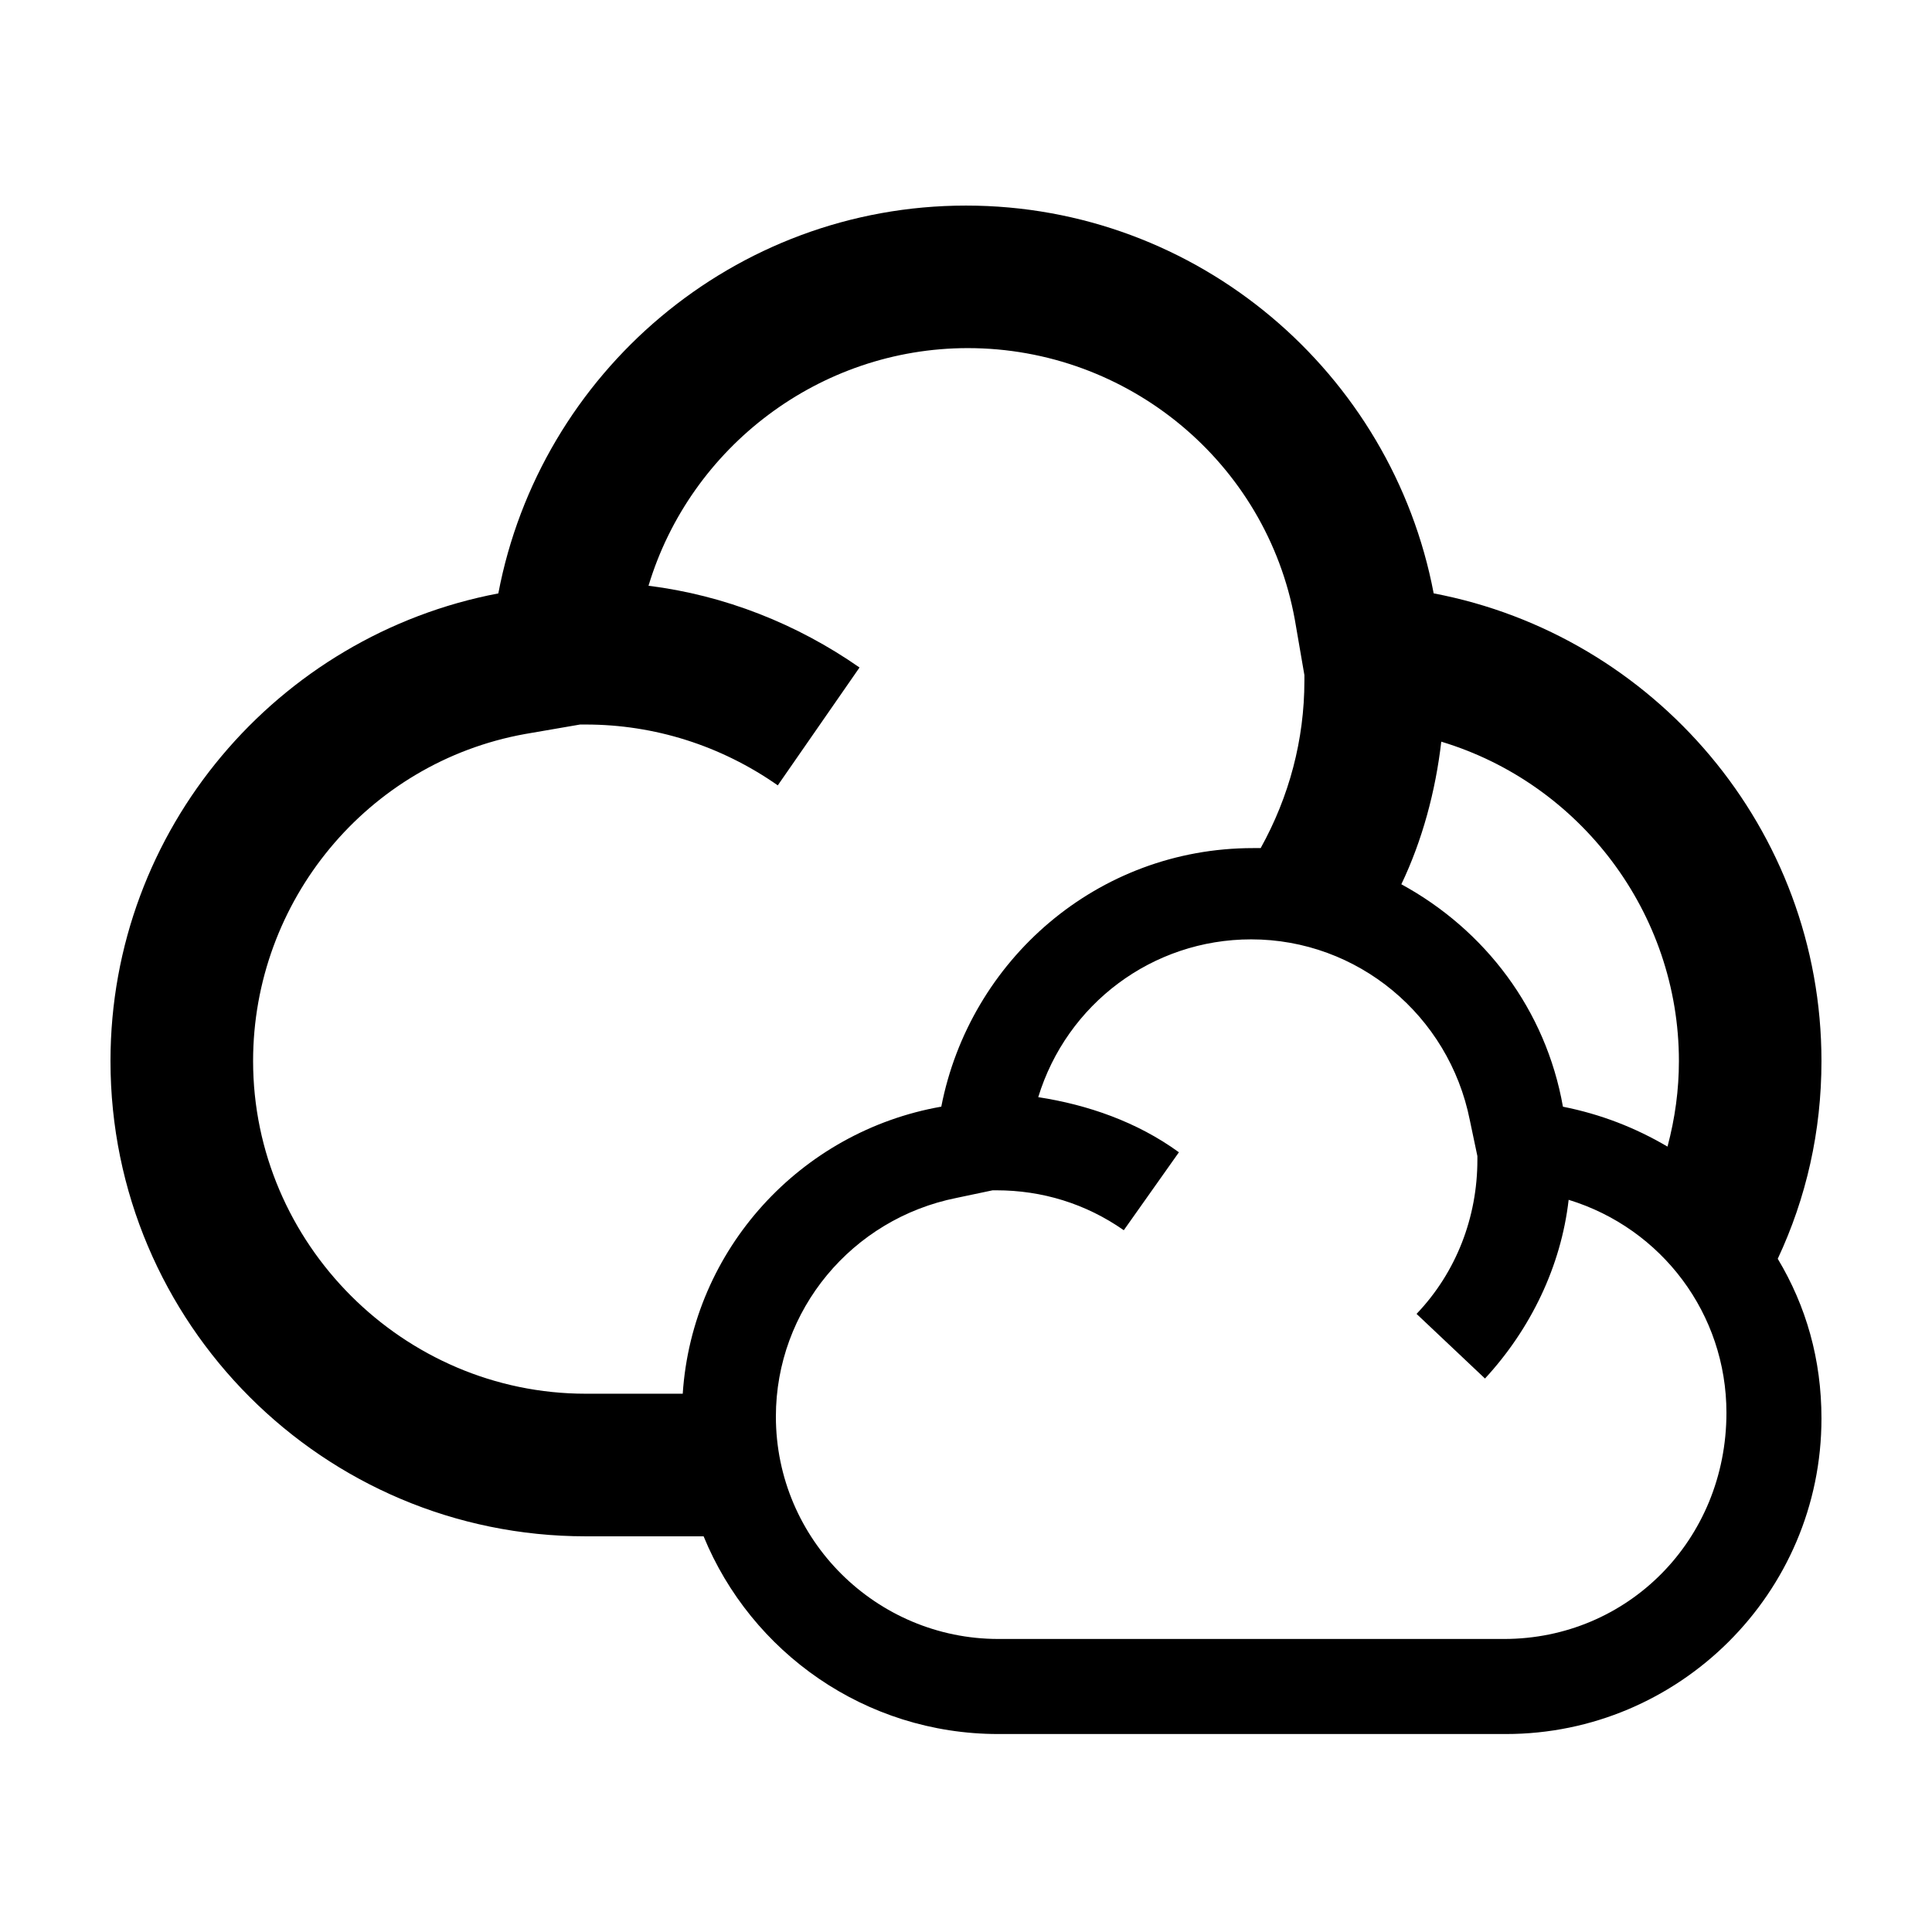
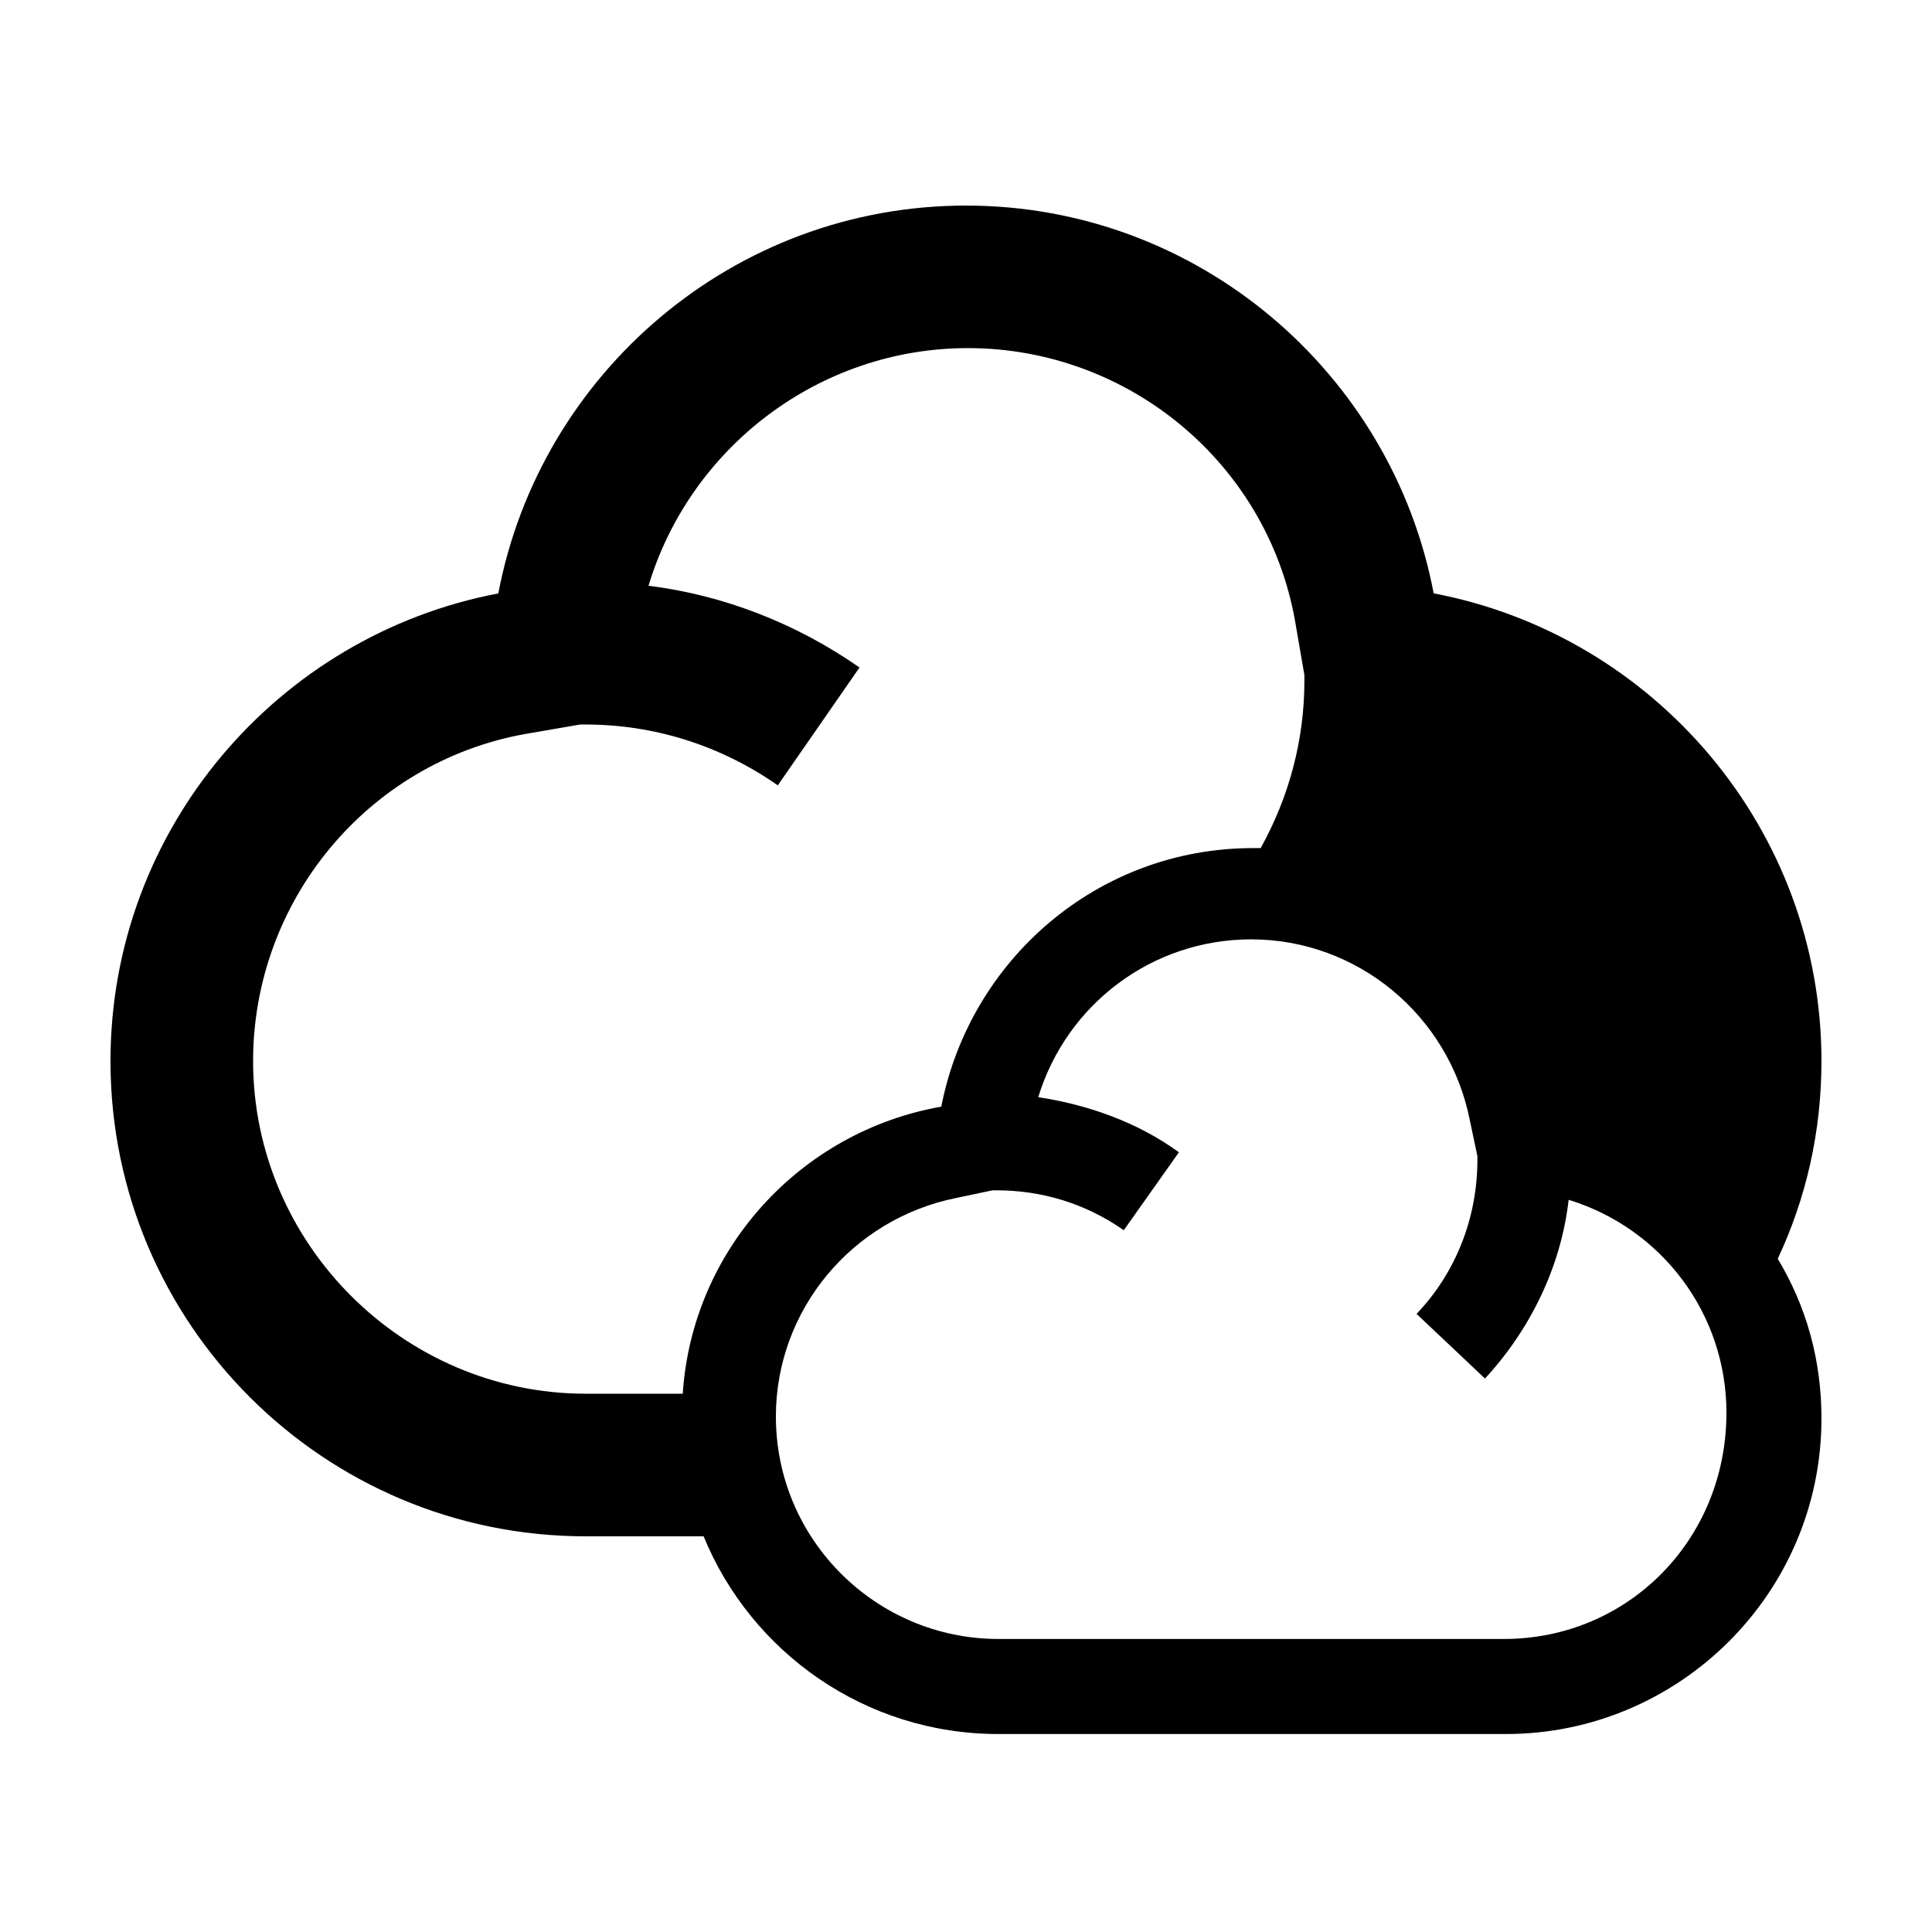
<svg xmlns="http://www.w3.org/2000/svg" fill="#000000" width="800px" height="800px" version="1.1" viewBox="144 144 512 512">
-   <path d="m523.94 301.25c-11.086-58.441-62.473-102.77-123.94-102.77s-112.85 44.336-123.94 102.78c-58.441 11.082-102.78 62.469-102.78 123.93 0 69.527 56.426 125.95 125.95 125.95h31.234c12.594 30.73 42.824 52.395 78.09 52.395h134.52c45.848 0.004 83.633-37.281 83.633-83.629 0-15.617-4.031-29.727-11.586-42.32 7.559-16.121 11.586-33.758 11.586-52.398 0-61.465-44.332-112.85-102.77-123.94zm2.012 39.301c36.777 11.082 62.977 45.344 62.977 84.641 0 7.559-1.008 15.113-3.023 22.672-8.566-5.039-17.633-8.566-27.711-10.578-4.535-25.695-20.656-46.855-42.824-58.945 5.547-11.594 9.074-24.691 10.582-37.789zm-201.02 172.8h-25.691c-48.367 0-88.168-39.801-88.168-88.168 0-42.32 30.23-79.098 72.043-86.656l14.609-2.519h1.512c18.137 0 35.77 5.543 50.883 16.121l21.664-31.234c-16.625-11.586-35.77-19.145-55.922-21.664 11.082-36.777 45.344-62.977 84.641-62.977 42.32 0 79.098 30.23 86.656 72.043l2.519 14.609v1.512c0 15.617-4.031 30.73-11.586 44.336h-2.016c-41.312 0-75.066 29.727-82.625 68.52-37.281 6.551-66 37.789-68.52 76.078zm217.65 64.992h-134.02c-32.242 0-58.945-26.199-58.945-58.945 0-28.215 20.152-52.395 47.863-57.938l9.574-2.016h1.008c12.09 0 23.68 3.527 33.754 10.578l14.609-20.656c-11.082-8.062-24.184-12.594-37.281-14.609 7.559-24.688 30.23-41.816 56.426-41.816 28.215 0 52.395 20.152 57.938 47.863l2.016 9.574v1.008c0 15.113-5.543 29.727-16.121 40.809l18.137 17.129c12.09-13.098 20.152-29.727 22.168-47.359 24.688 7.559 41.816 30.23 41.816 56.426 0 33.754-26.199 59.953-58.945 59.953z" />
+   <path d="m523.94 301.25c-11.086-58.441-62.473-102.77-123.94-102.77s-112.85 44.336-123.94 102.78c-58.441 11.082-102.78 62.469-102.78 123.93 0 69.527 56.426 125.95 125.95 125.95h31.234c12.594 30.73 42.824 52.395 78.09 52.395h134.52c45.848 0.004 83.633-37.281 83.633-83.629 0-15.617-4.031-29.727-11.586-42.32 7.559-16.121 11.586-33.758 11.586-52.398 0-61.465-44.332-112.85-102.77-123.94zm2.012 39.301zm-201.02 172.8h-25.691c-48.367 0-88.168-39.801-88.168-88.168 0-42.32 30.23-79.098 72.043-86.656l14.609-2.519h1.512c18.137 0 35.77 5.543 50.883 16.121l21.664-31.234c-16.625-11.586-35.77-19.145-55.922-21.664 11.082-36.777 45.344-62.977 84.641-62.977 42.32 0 79.098 30.23 86.656 72.043l2.519 14.609v1.512c0 15.617-4.031 30.73-11.586 44.336h-2.016c-41.312 0-75.066 29.727-82.625 68.52-37.281 6.551-66 37.789-68.52 76.078zm217.65 64.992h-134.02c-32.242 0-58.945-26.199-58.945-58.945 0-28.215 20.152-52.395 47.863-57.938l9.574-2.016h1.008c12.09 0 23.68 3.527 33.754 10.578l14.609-20.656c-11.082-8.062-24.184-12.594-37.281-14.609 7.559-24.688 30.23-41.816 56.426-41.816 28.215 0 52.395 20.152 57.938 47.863l2.016 9.574v1.008c0 15.113-5.543 29.727-16.121 40.809l18.137 17.129c12.09-13.098 20.152-29.727 22.168-47.359 24.688 7.559 41.816 30.23 41.816 56.426 0 33.754-26.199 59.953-58.945 59.953z" />
</svg>